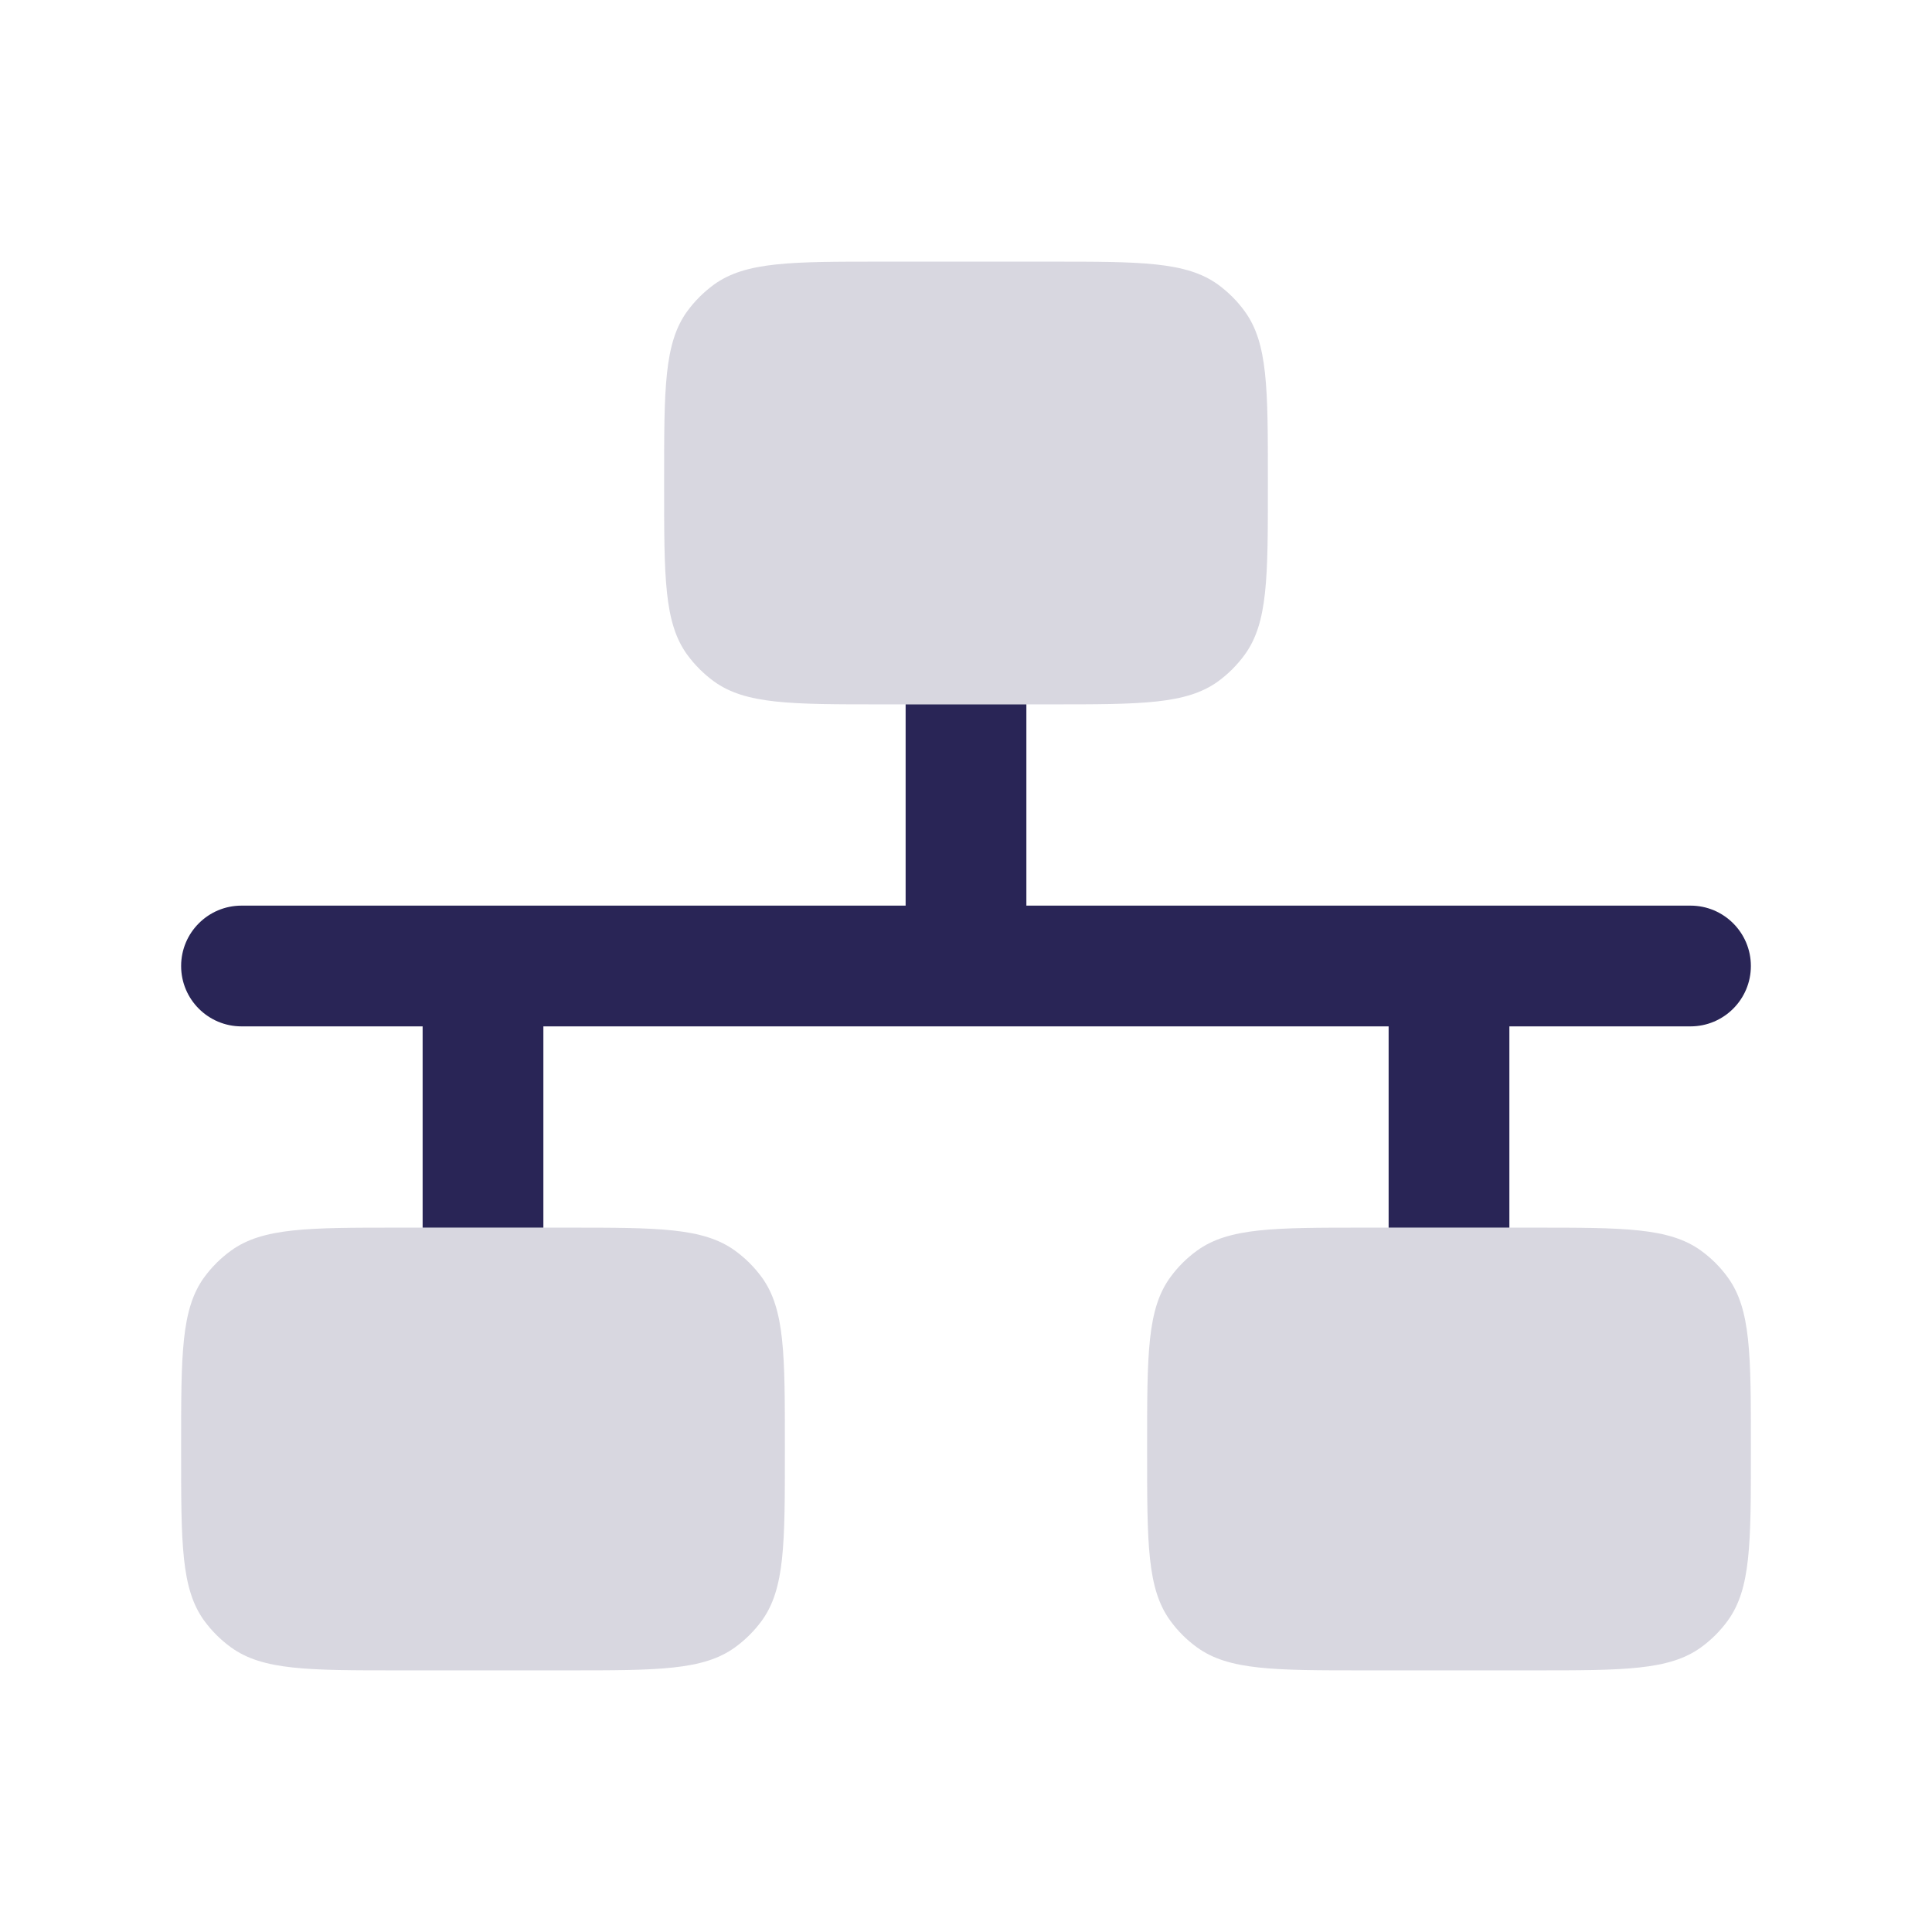
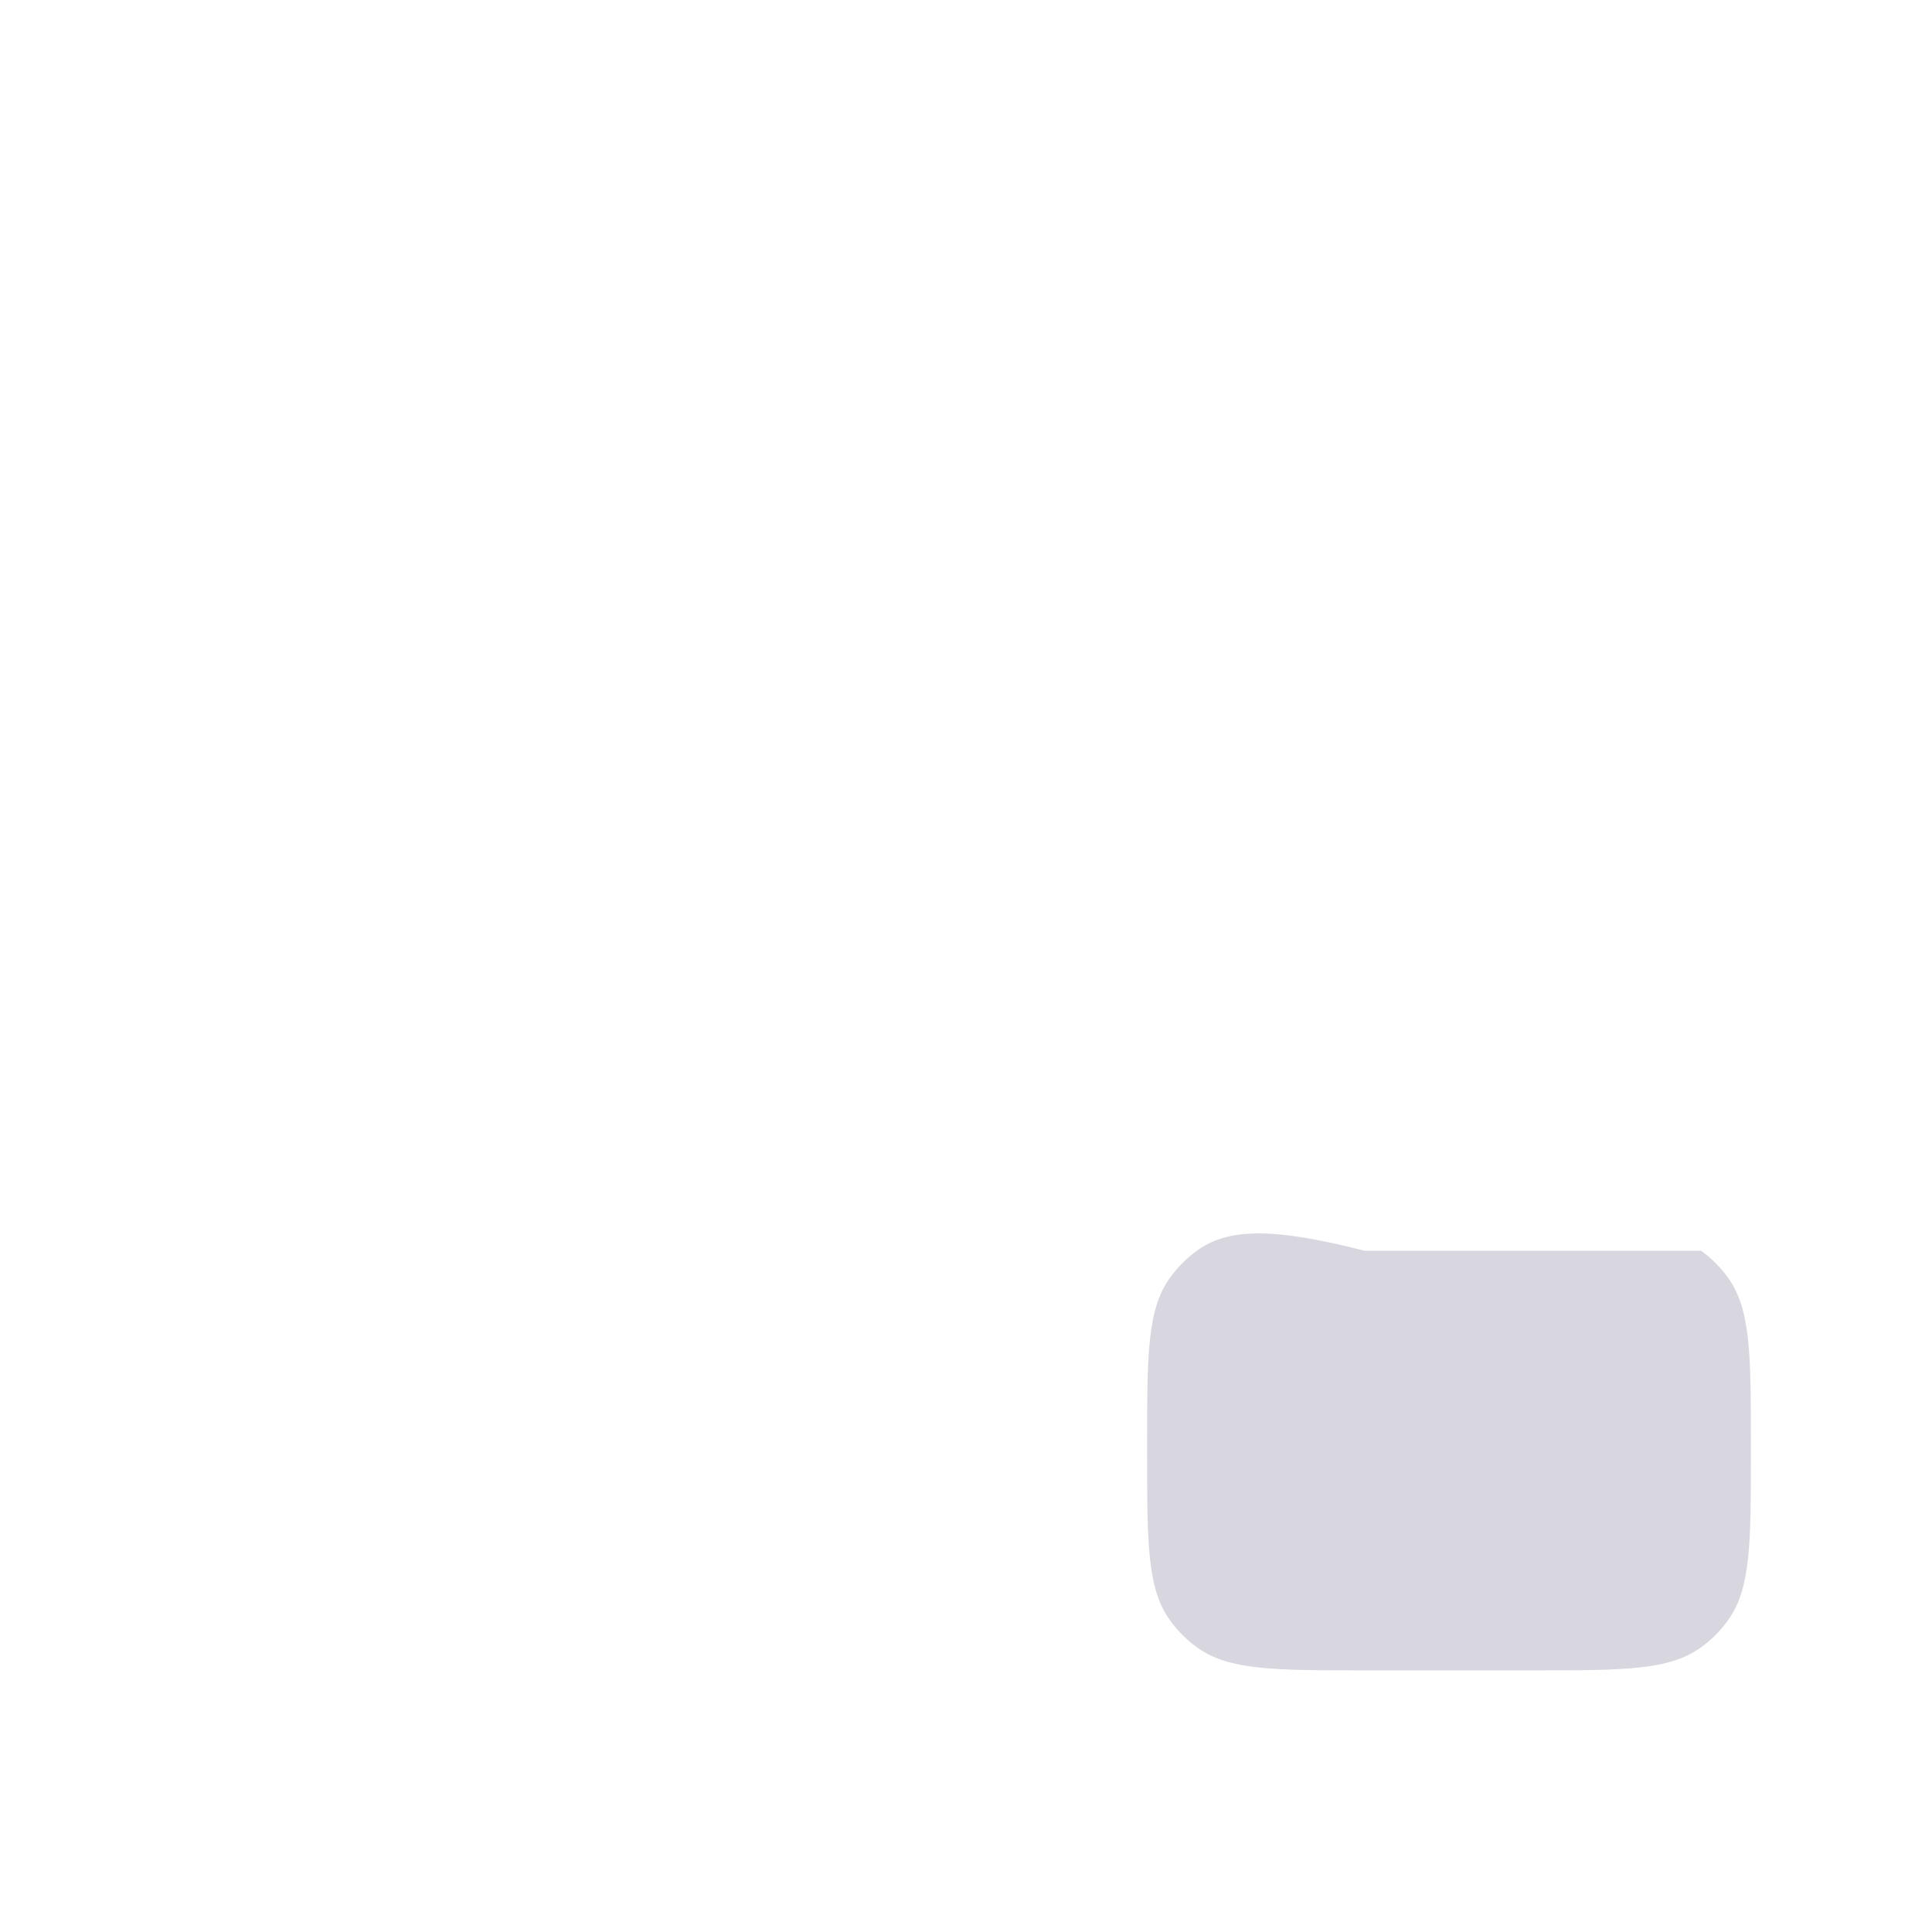
<svg xmlns="http://www.w3.org/2000/svg" width="24" height="24" viewBox="0 0 24 24" fill="none">
-   <path d="M3 11.25C2.586 11.25 2.25 11.586 2.25 12C2.25 12.414 2.586 12.75 3 12.75L3 11.25ZM21 12.75C21.414 12.75 21.75 12.414 21.75 12C21.75 11.586 21.414 11.25 21 11.25V12.75ZM6 12.75L12 12.75L12 11.25L6 11.25L6 12.75ZM5.25 12L5.25 15.25H6.75L6.75 12H5.25ZM12.75 12V8.75H11.25V12H12.75ZM12 12.75L18 12.75V11.25L12 11.25L12 12.75ZM17.25 12V15.25H18.75V12H17.25ZM6 11.25H3L3 12.75H6L6 11.25ZM18 12.75H21V11.25H18V12.75Z" fill="#292556" />
-   <path d="M13.05 8.75C14.175 8.75 14.737 8.75 15.132 8.464C15.259 8.371 15.371 8.259 15.463 8.132C15.75 7.737 15.75 7.175 15.75 6.05V5.95C15.75 4.825 15.75 4.263 15.463 3.868C15.371 3.741 15.259 3.629 15.132 3.536C14.737 3.25 14.175 3.25 13.05 3.25H10.95C9.825 3.25 9.263 3.25 8.868 3.536C8.741 3.629 8.629 3.741 8.536 3.868C8.25 4.263 8.25 4.825 8.25 5.95V6.05C8.25 7.175 8.25 7.737 8.536 8.132C8.629 8.259 8.741 8.371 8.868 8.464C9.263 8.75 9.825 8.75 10.95 8.75H13.05Z" fill="#292556" fill-opacity="0.18" />
-   <path d="M7.05 20.75C8.175 20.75 8.737 20.75 9.132 20.463C9.259 20.371 9.371 20.259 9.464 20.132C9.75 19.737 9.75 19.175 9.75 18.05V17.95C9.75 16.825 9.75 16.263 9.464 15.868C9.371 15.741 9.259 15.629 9.132 15.537C8.737 15.25 8.175 15.25 7.05 15.25H4.95C3.825 15.25 3.263 15.25 2.868 15.537C2.741 15.629 2.629 15.741 2.536 15.868C2.25 16.263 2.25 16.825 2.25 17.95V18.05C2.25 19.175 2.25 19.737 2.536 20.132C2.629 20.259 2.741 20.371 2.868 20.463C3.263 20.75 3.825 20.75 4.95 20.75H7.05Z" fill="#292556" fill-opacity="0.18" />
-   <path d="M19.05 20.75C20.175 20.75 20.737 20.75 21.132 20.463C21.259 20.371 21.371 20.259 21.463 20.132C21.75 19.737 21.75 19.175 21.75 18.05V17.95C21.75 16.825 21.75 16.263 21.463 15.868C21.371 15.741 21.259 15.629 21.132 15.537C20.737 15.25 20.175 15.25 19.05 15.25H16.95C15.825 15.25 15.263 15.25 14.868 15.537C14.741 15.629 14.629 15.741 14.537 15.868C14.25 16.263 14.25 16.825 14.25 17.95V18.05C14.25 19.175 14.25 19.737 14.537 20.132C14.629 20.259 14.741 20.371 14.868 20.463C15.263 20.75 15.825 20.75 16.95 20.75H19.05Z" fill="#292556" fill-opacity="0.18" />
+   <path d="M19.05 20.75C20.175 20.75 20.737 20.75 21.132 20.463C21.259 20.371 21.371 20.259 21.463 20.132C21.75 19.737 21.75 19.175 21.75 18.05V17.95C21.75 16.825 21.75 16.263 21.463 15.868C21.371 15.741 21.259 15.629 21.132 15.537H16.95C15.825 15.25 15.263 15.25 14.868 15.537C14.741 15.629 14.629 15.741 14.537 15.868C14.25 16.263 14.25 16.825 14.25 17.95V18.05C14.25 19.175 14.25 19.737 14.537 20.132C14.629 20.259 14.741 20.371 14.868 20.463C15.263 20.75 15.825 20.75 16.95 20.75H19.05Z" fill="#292556" fill-opacity="0.18" />
</svg>